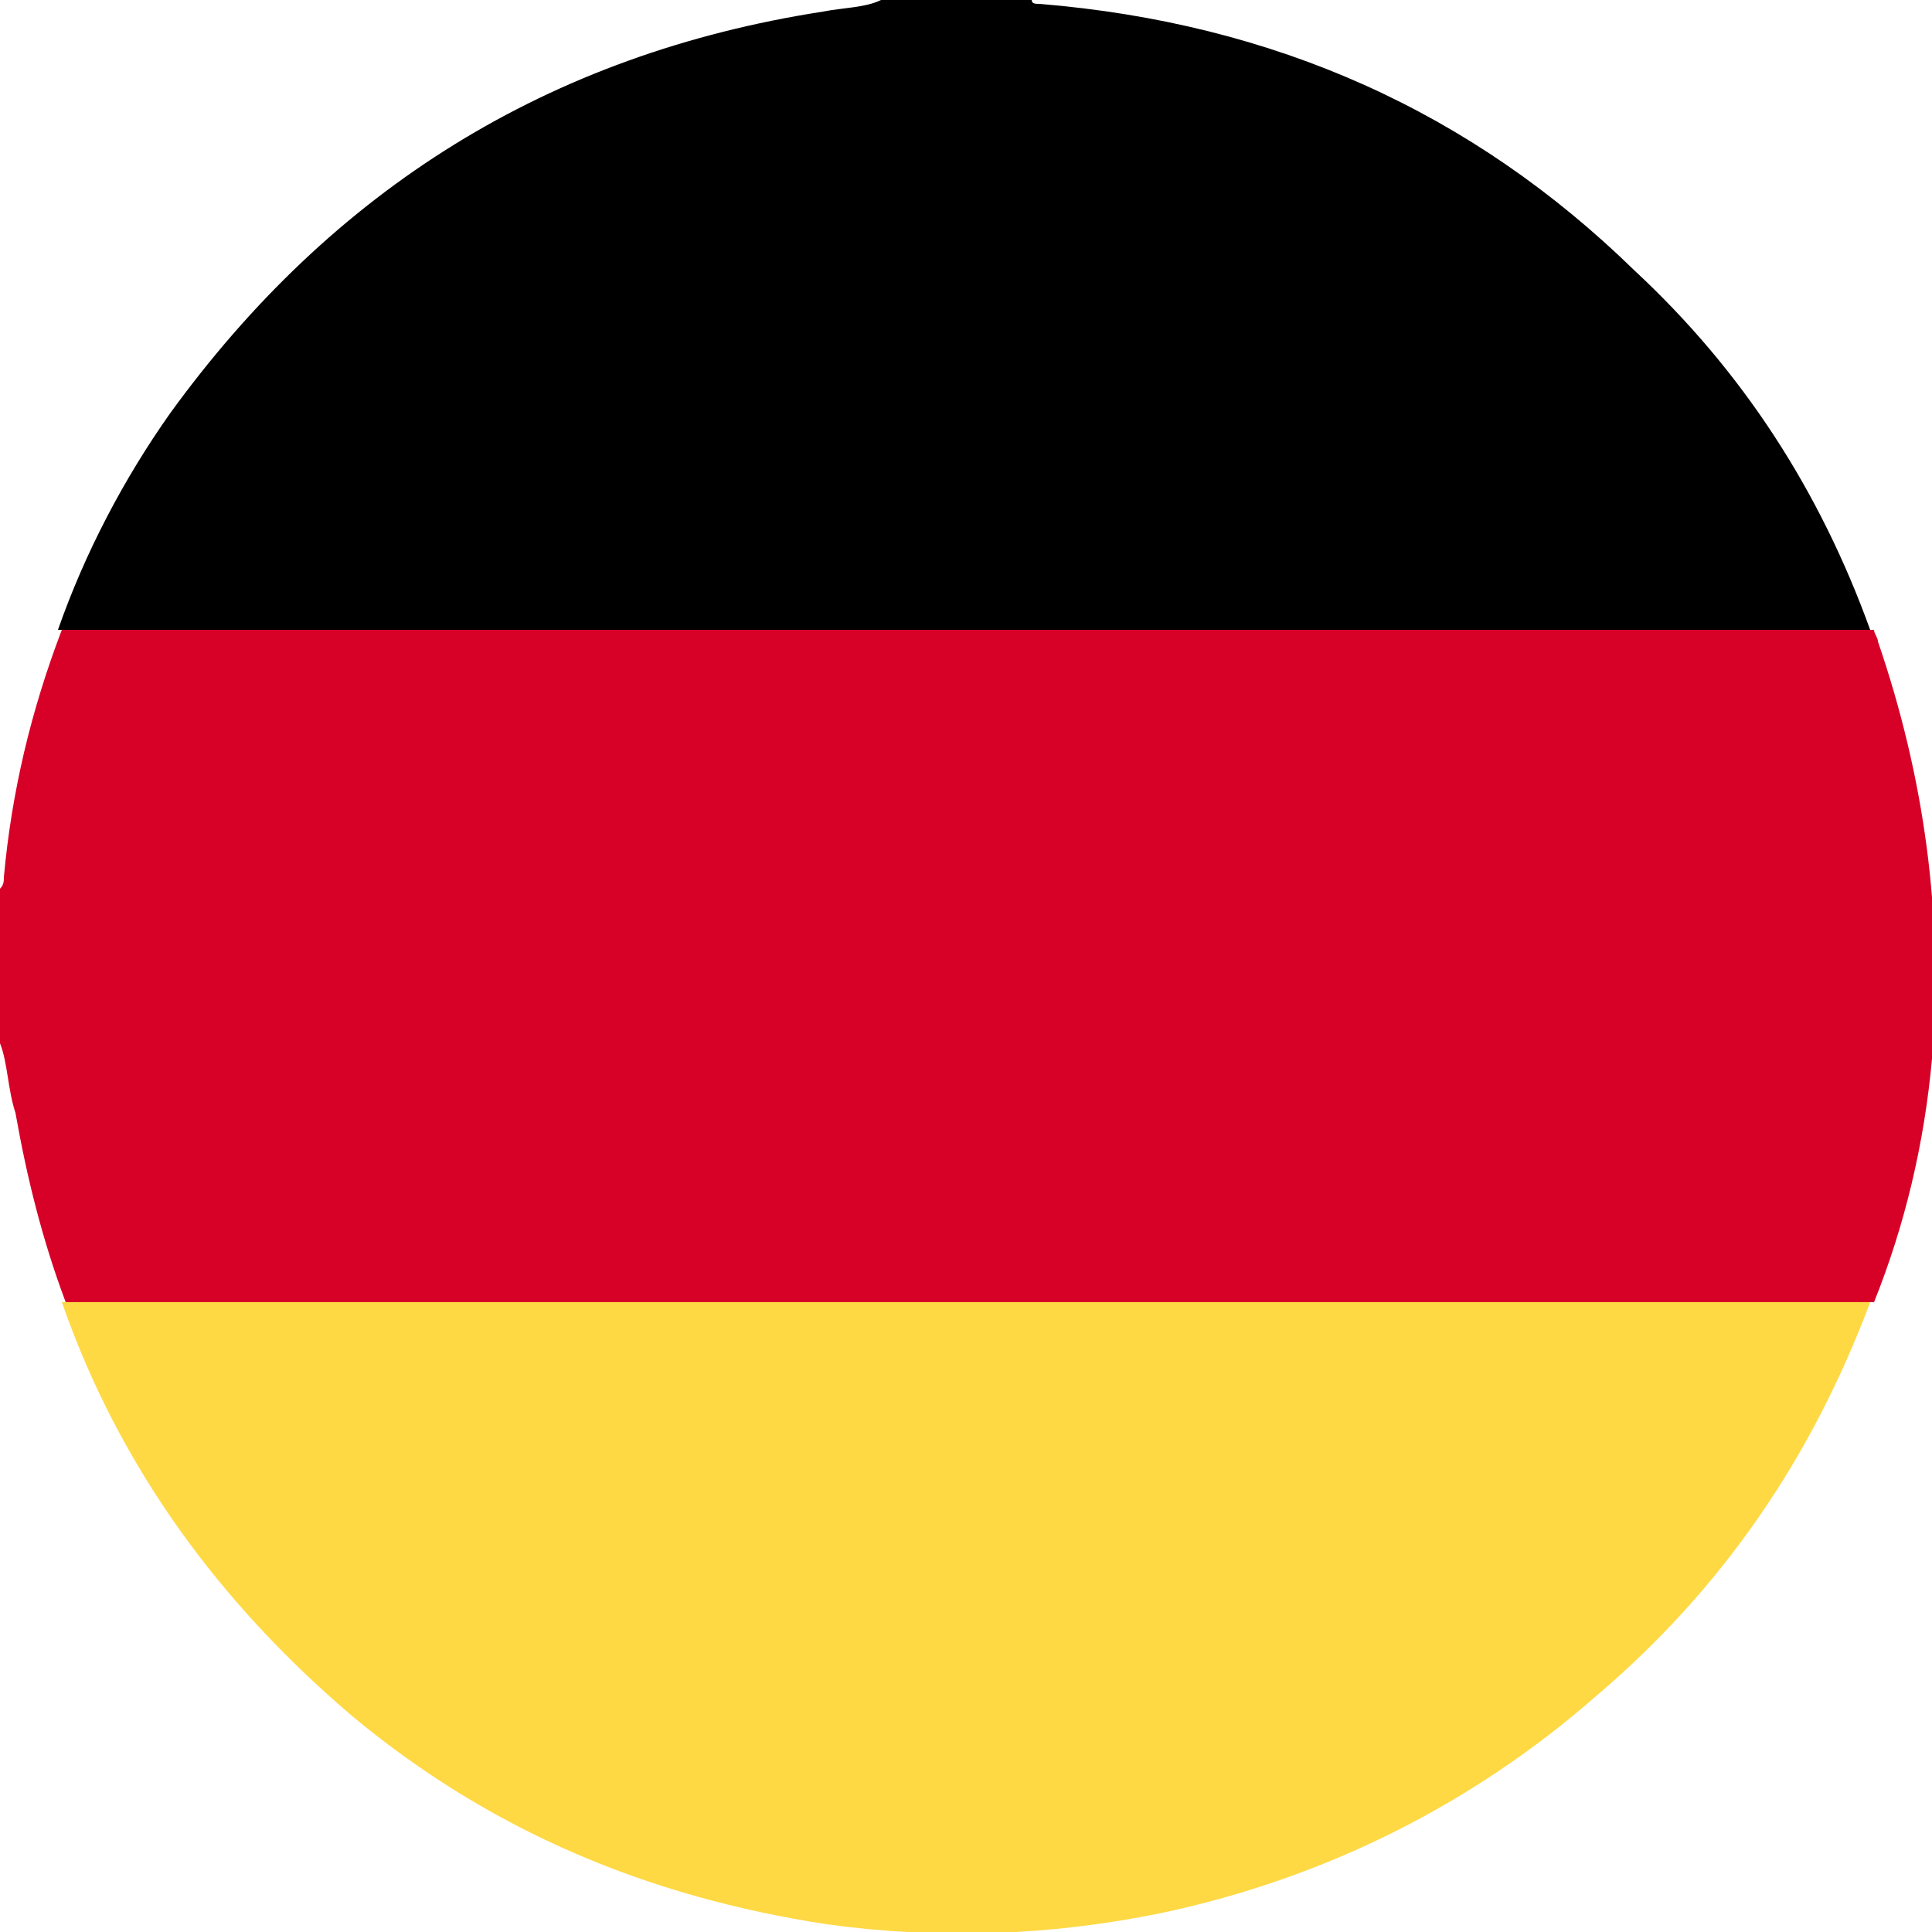
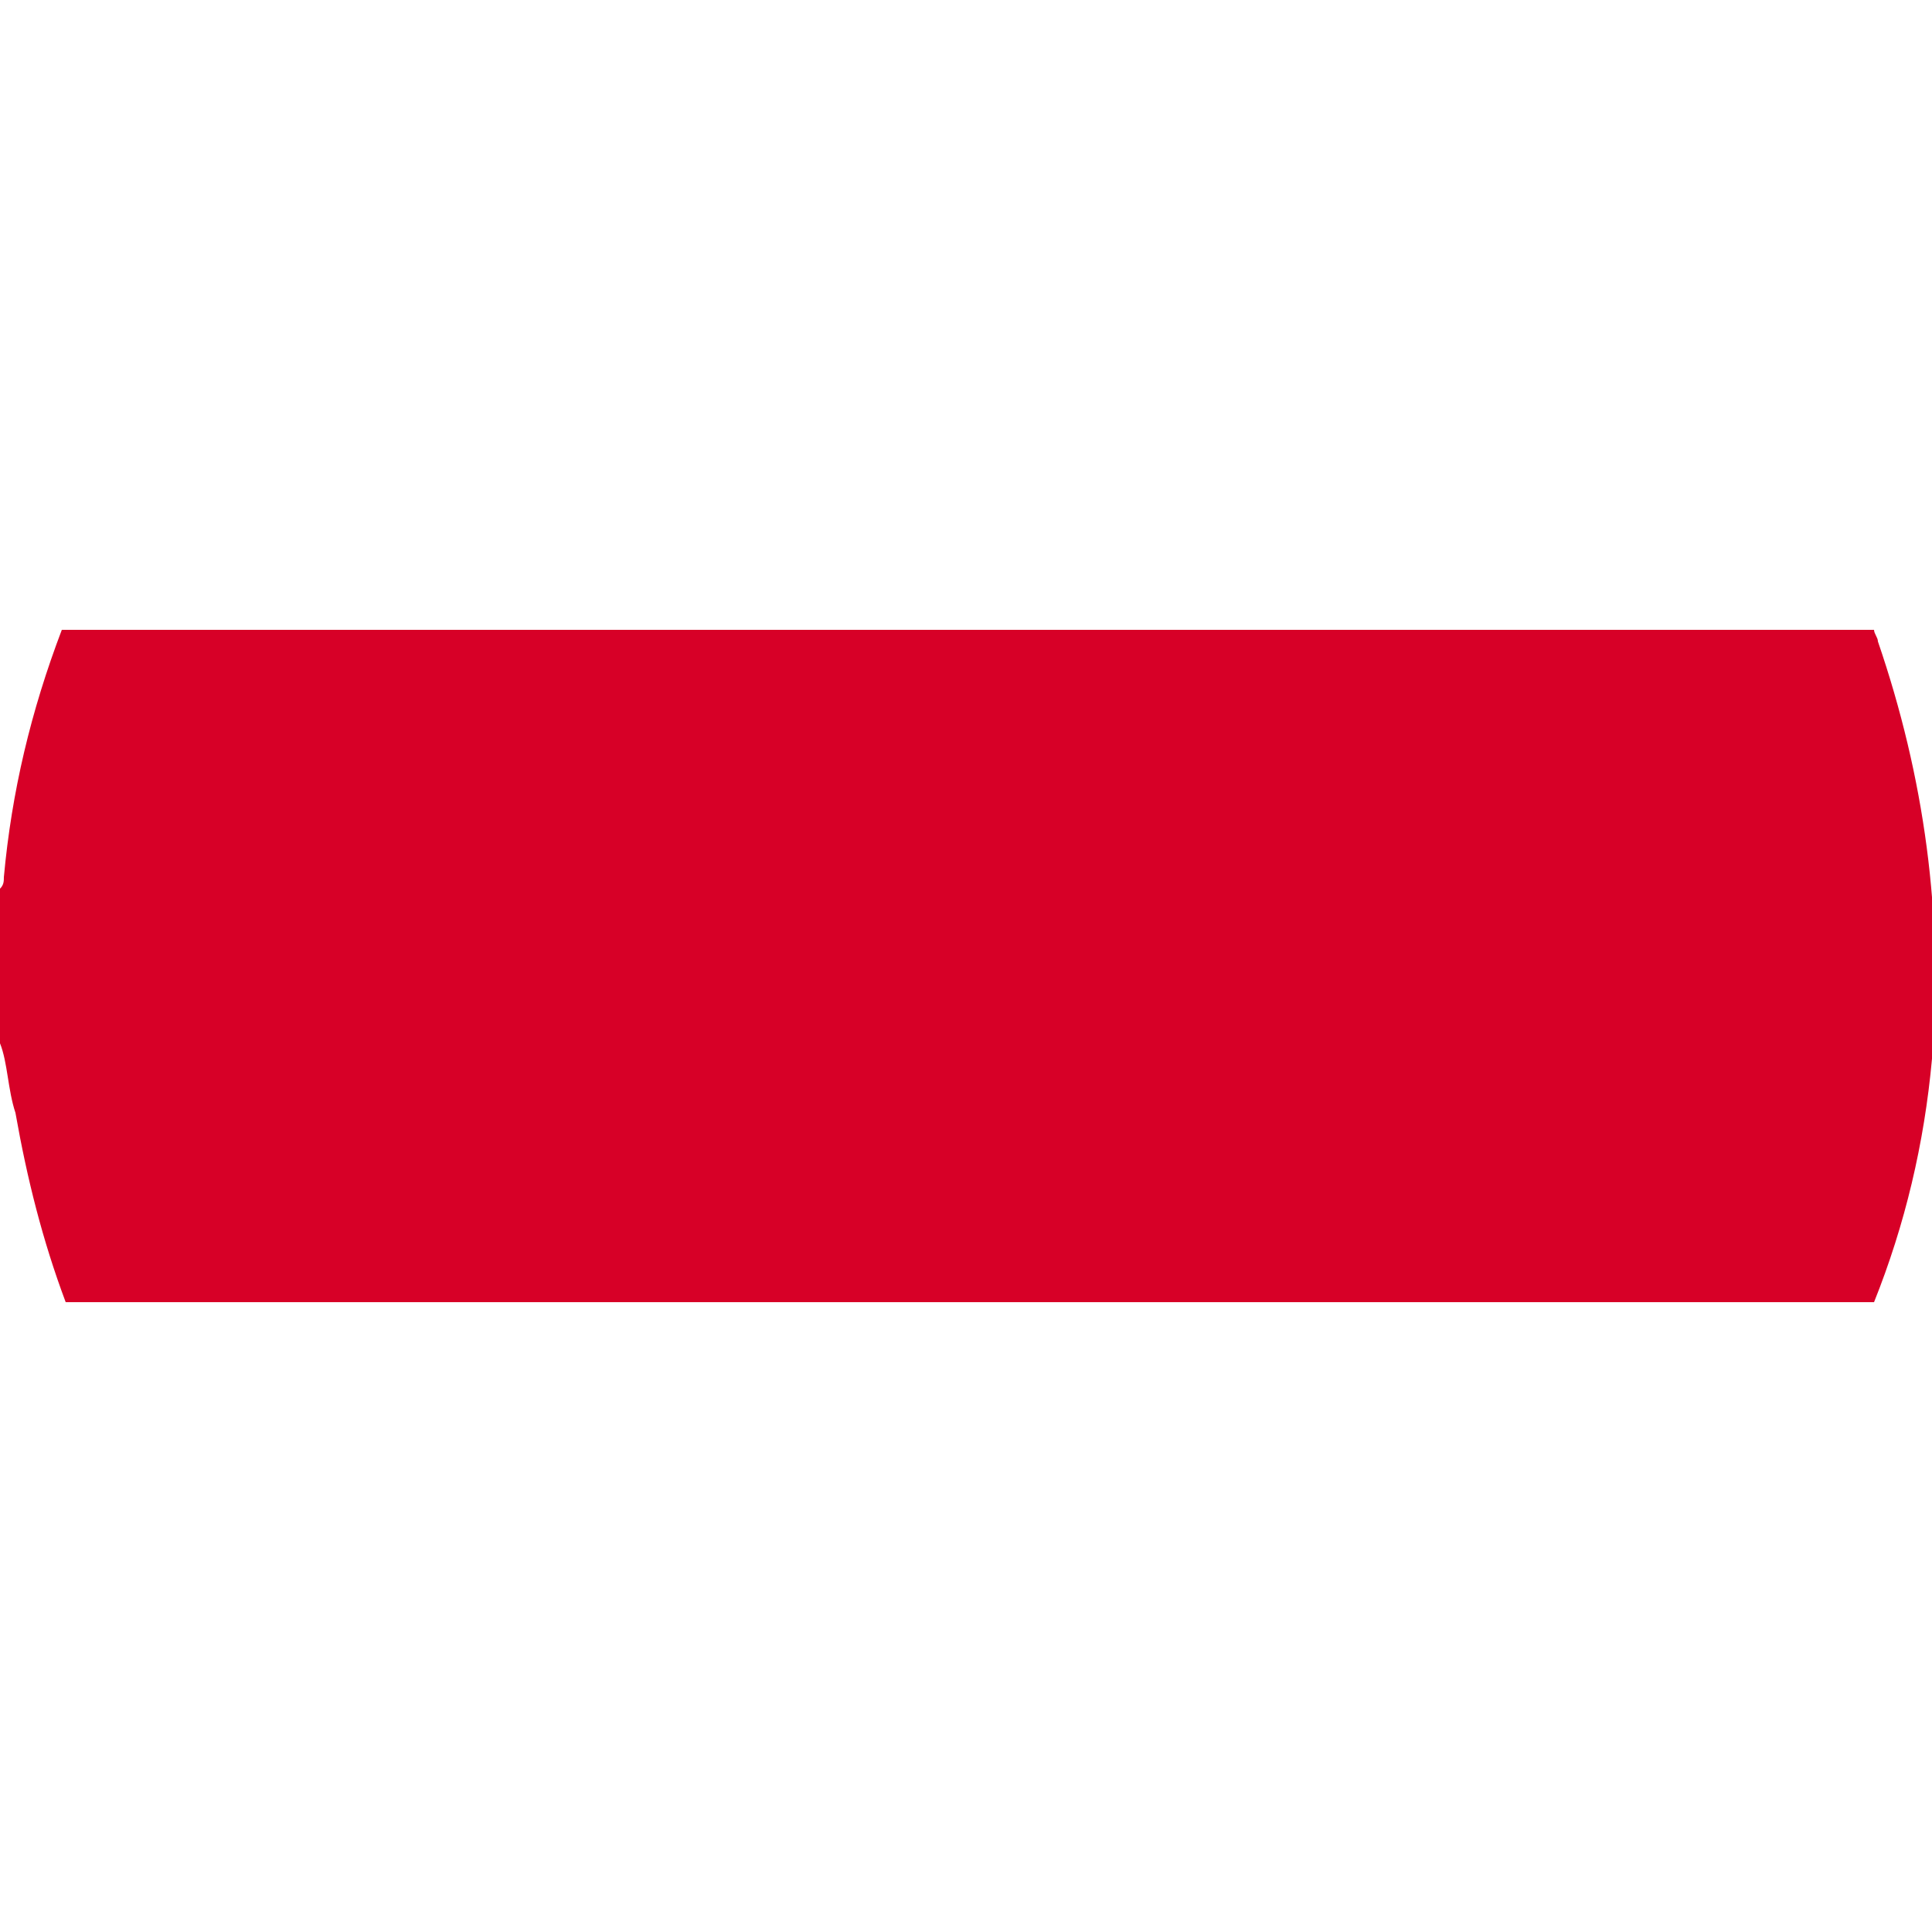
<svg xmlns="http://www.w3.org/2000/svg" version="1.1" id="Layer_1" x="0px" y="0px" viewBox="0 0 50 50" style="enable-background:new 0 0 50 50;" xml:space="preserve">
  <style type="text/css">
	.st0{fill:#D70027;}
	.st1{fill:#FED944;}
</style>
  <g>
    <path class="st0" d="M0,27c0-1.3,0-2.7,0-4c0.1-0.1,0.1-0.2,0.1-0.3c0.2-2.2,0.7-4.3,1.5-6.4c0.2,0,0.5,0,0.7,0c13.5,0,27,0,40.5,0   c1.9,0,3.8,0,5.7,0c0,0.1,0.1,0.2,0.1,0.3c1.2,3.5,1.7,7.1,1.4,10.8c-0.2,2.2-0.7,4.3-1.5,6.3c-15.6,0-31.2,0-46.8,0   c-0.6-1.6-1-3.2-1.3-4.9C0.2,28.2,0.2,27.5,0,27z" />
-     <path d="M48.4,16.3c-1.9,0-3.8,0-5.7,0c-13.5,0-27,0-40.5,0c-0.2,0-0.5,0-0.7,0c0.7-2,1.7-3.9,2.9-5.6c4.2-5.8,9.8-9.3,16.9-10.4   c0.5-0.1,1.1-0.1,1.5-0.3c1.3,0,2.6,0,3.9,0c0,0.1,0.1,0.1,0.2,0.1C33,0.6,38.1,2.9,42.3,7C45.1,9.6,47.1,12.7,48.4,16.3z" />
-     <path class="st1" d="M48.4,33.7c-1.5,4-3.8,7.4-7.1,10.2c-3.2,2.8-7,4.7-11.2,5.6c-2.9,0.6-5.8,0.7-8.7,0.3   c-4.6-0.7-8.7-2.4-12.3-5.4C5.7,41.5,3.1,38,1.6,33.7C17.2,33.7,32.8,33.7,48.4,33.7z" />
  </g>
</svg>